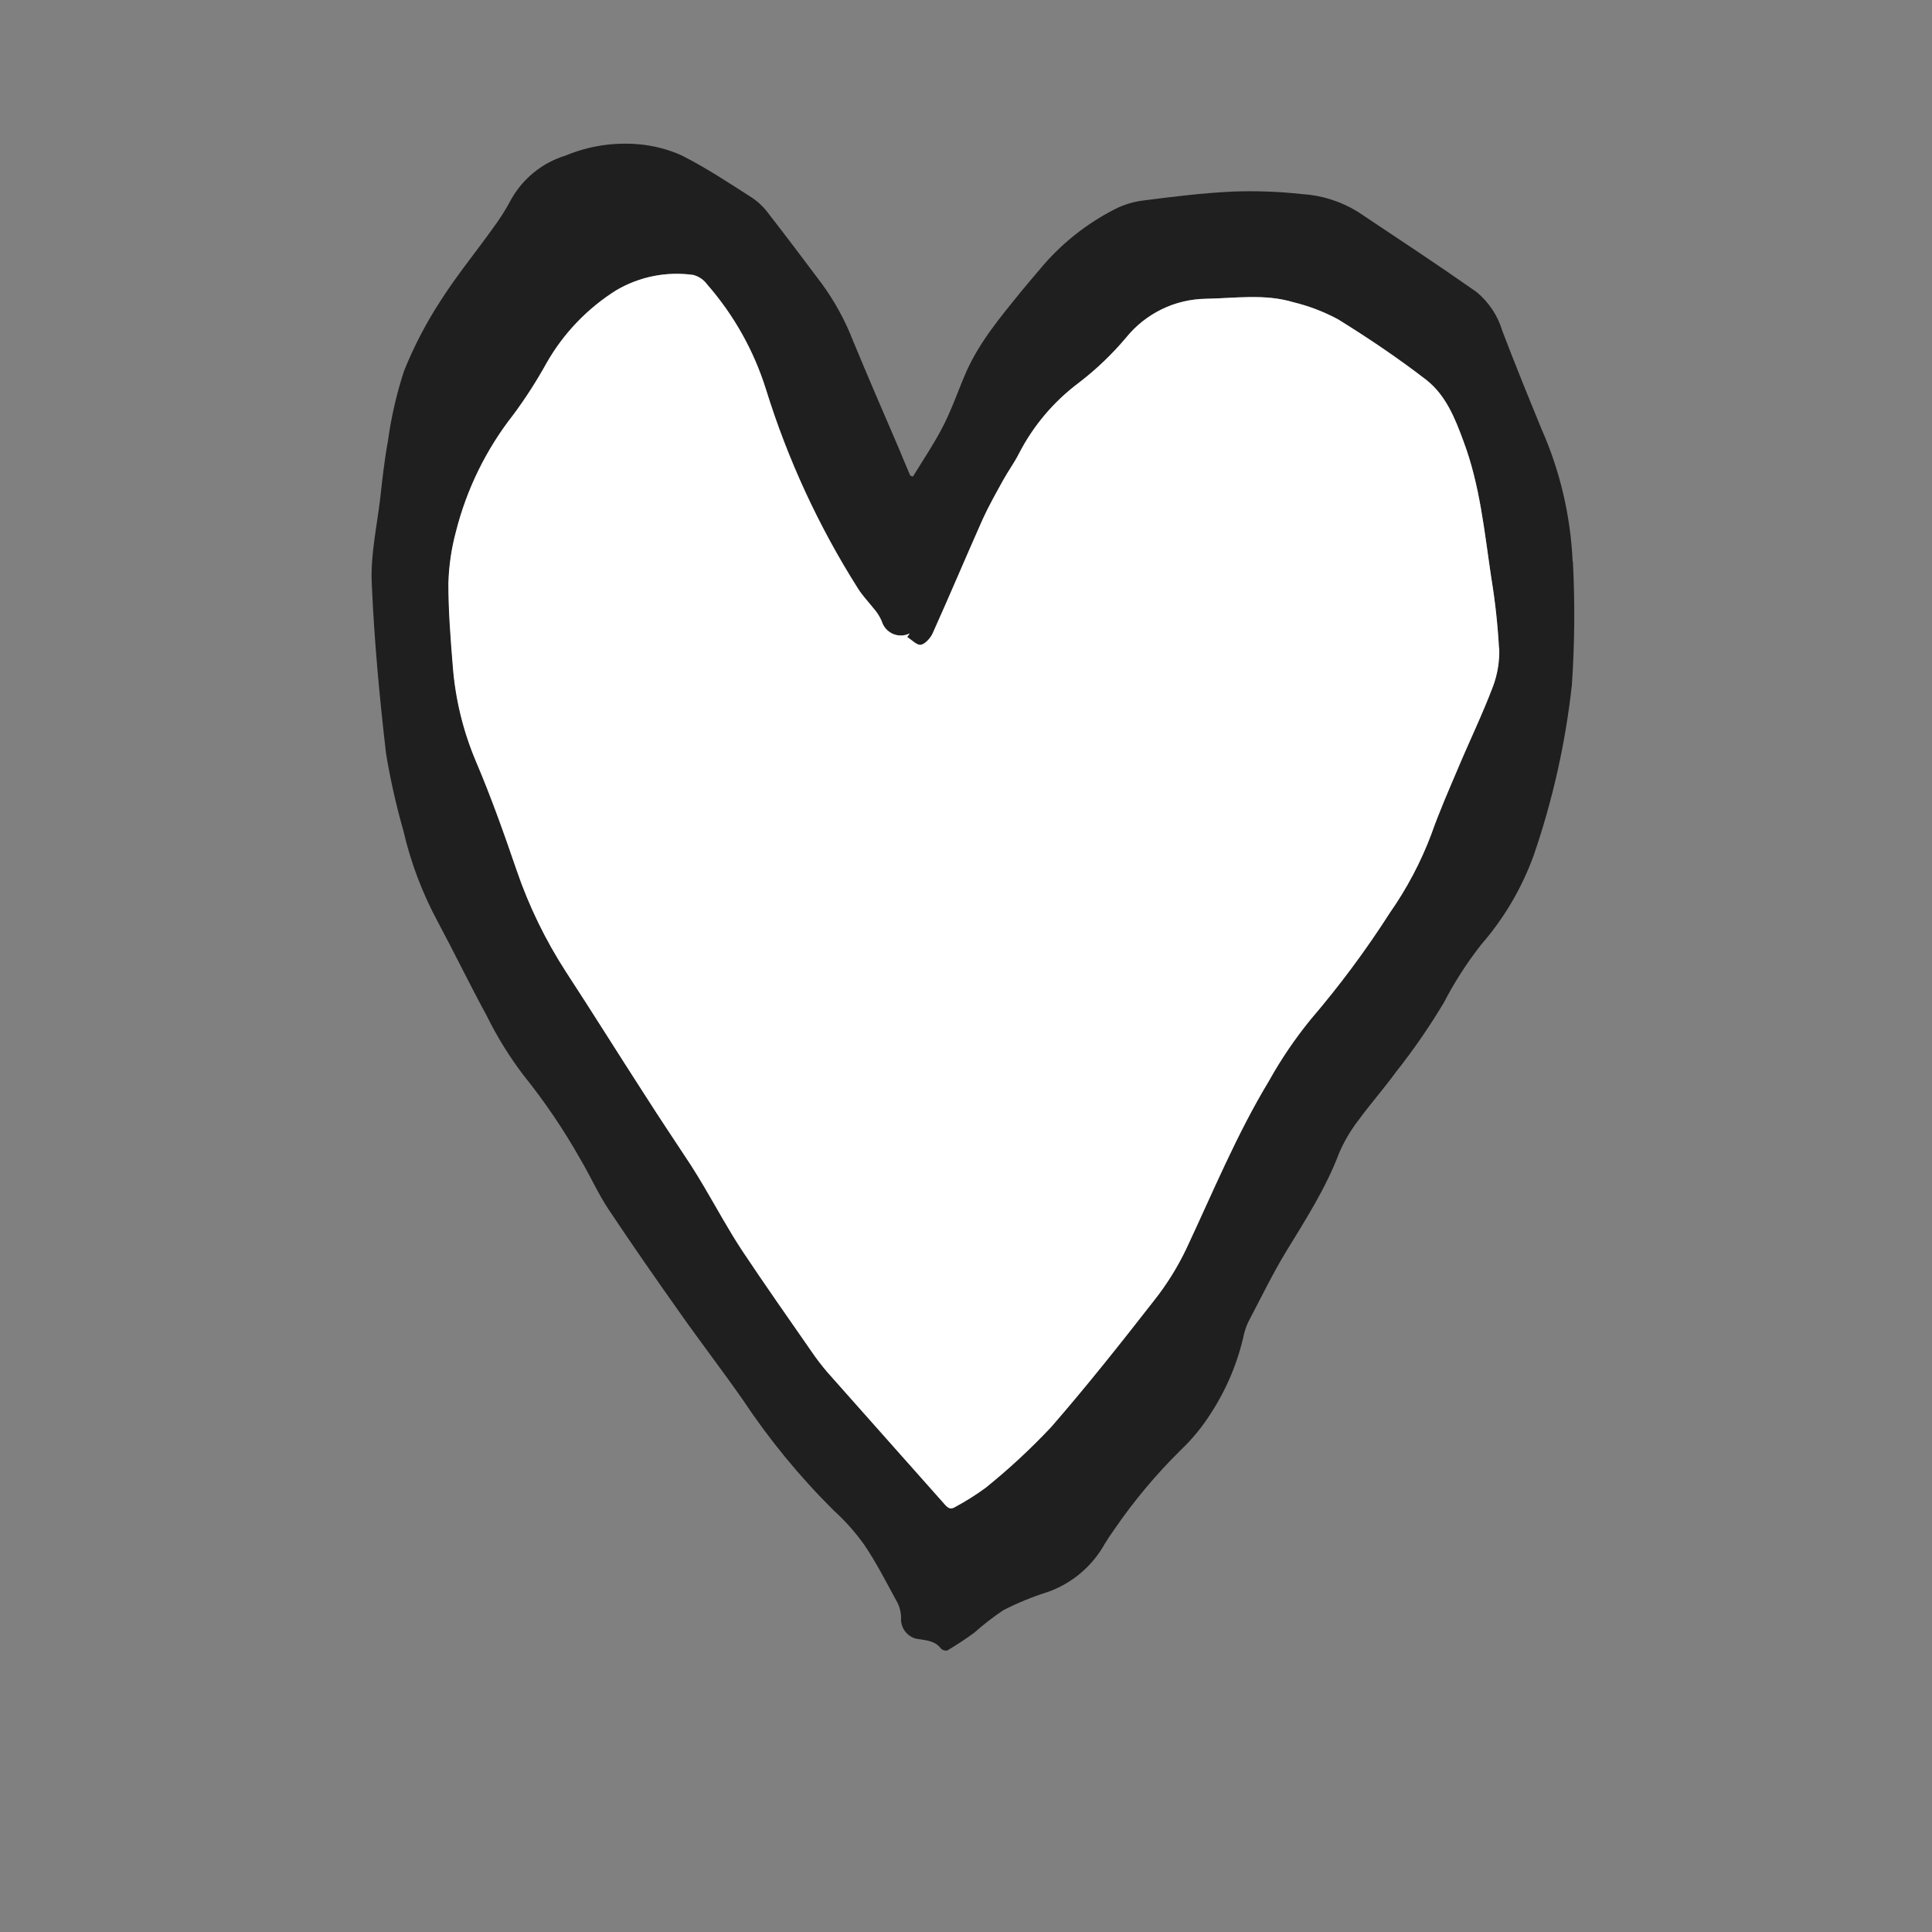
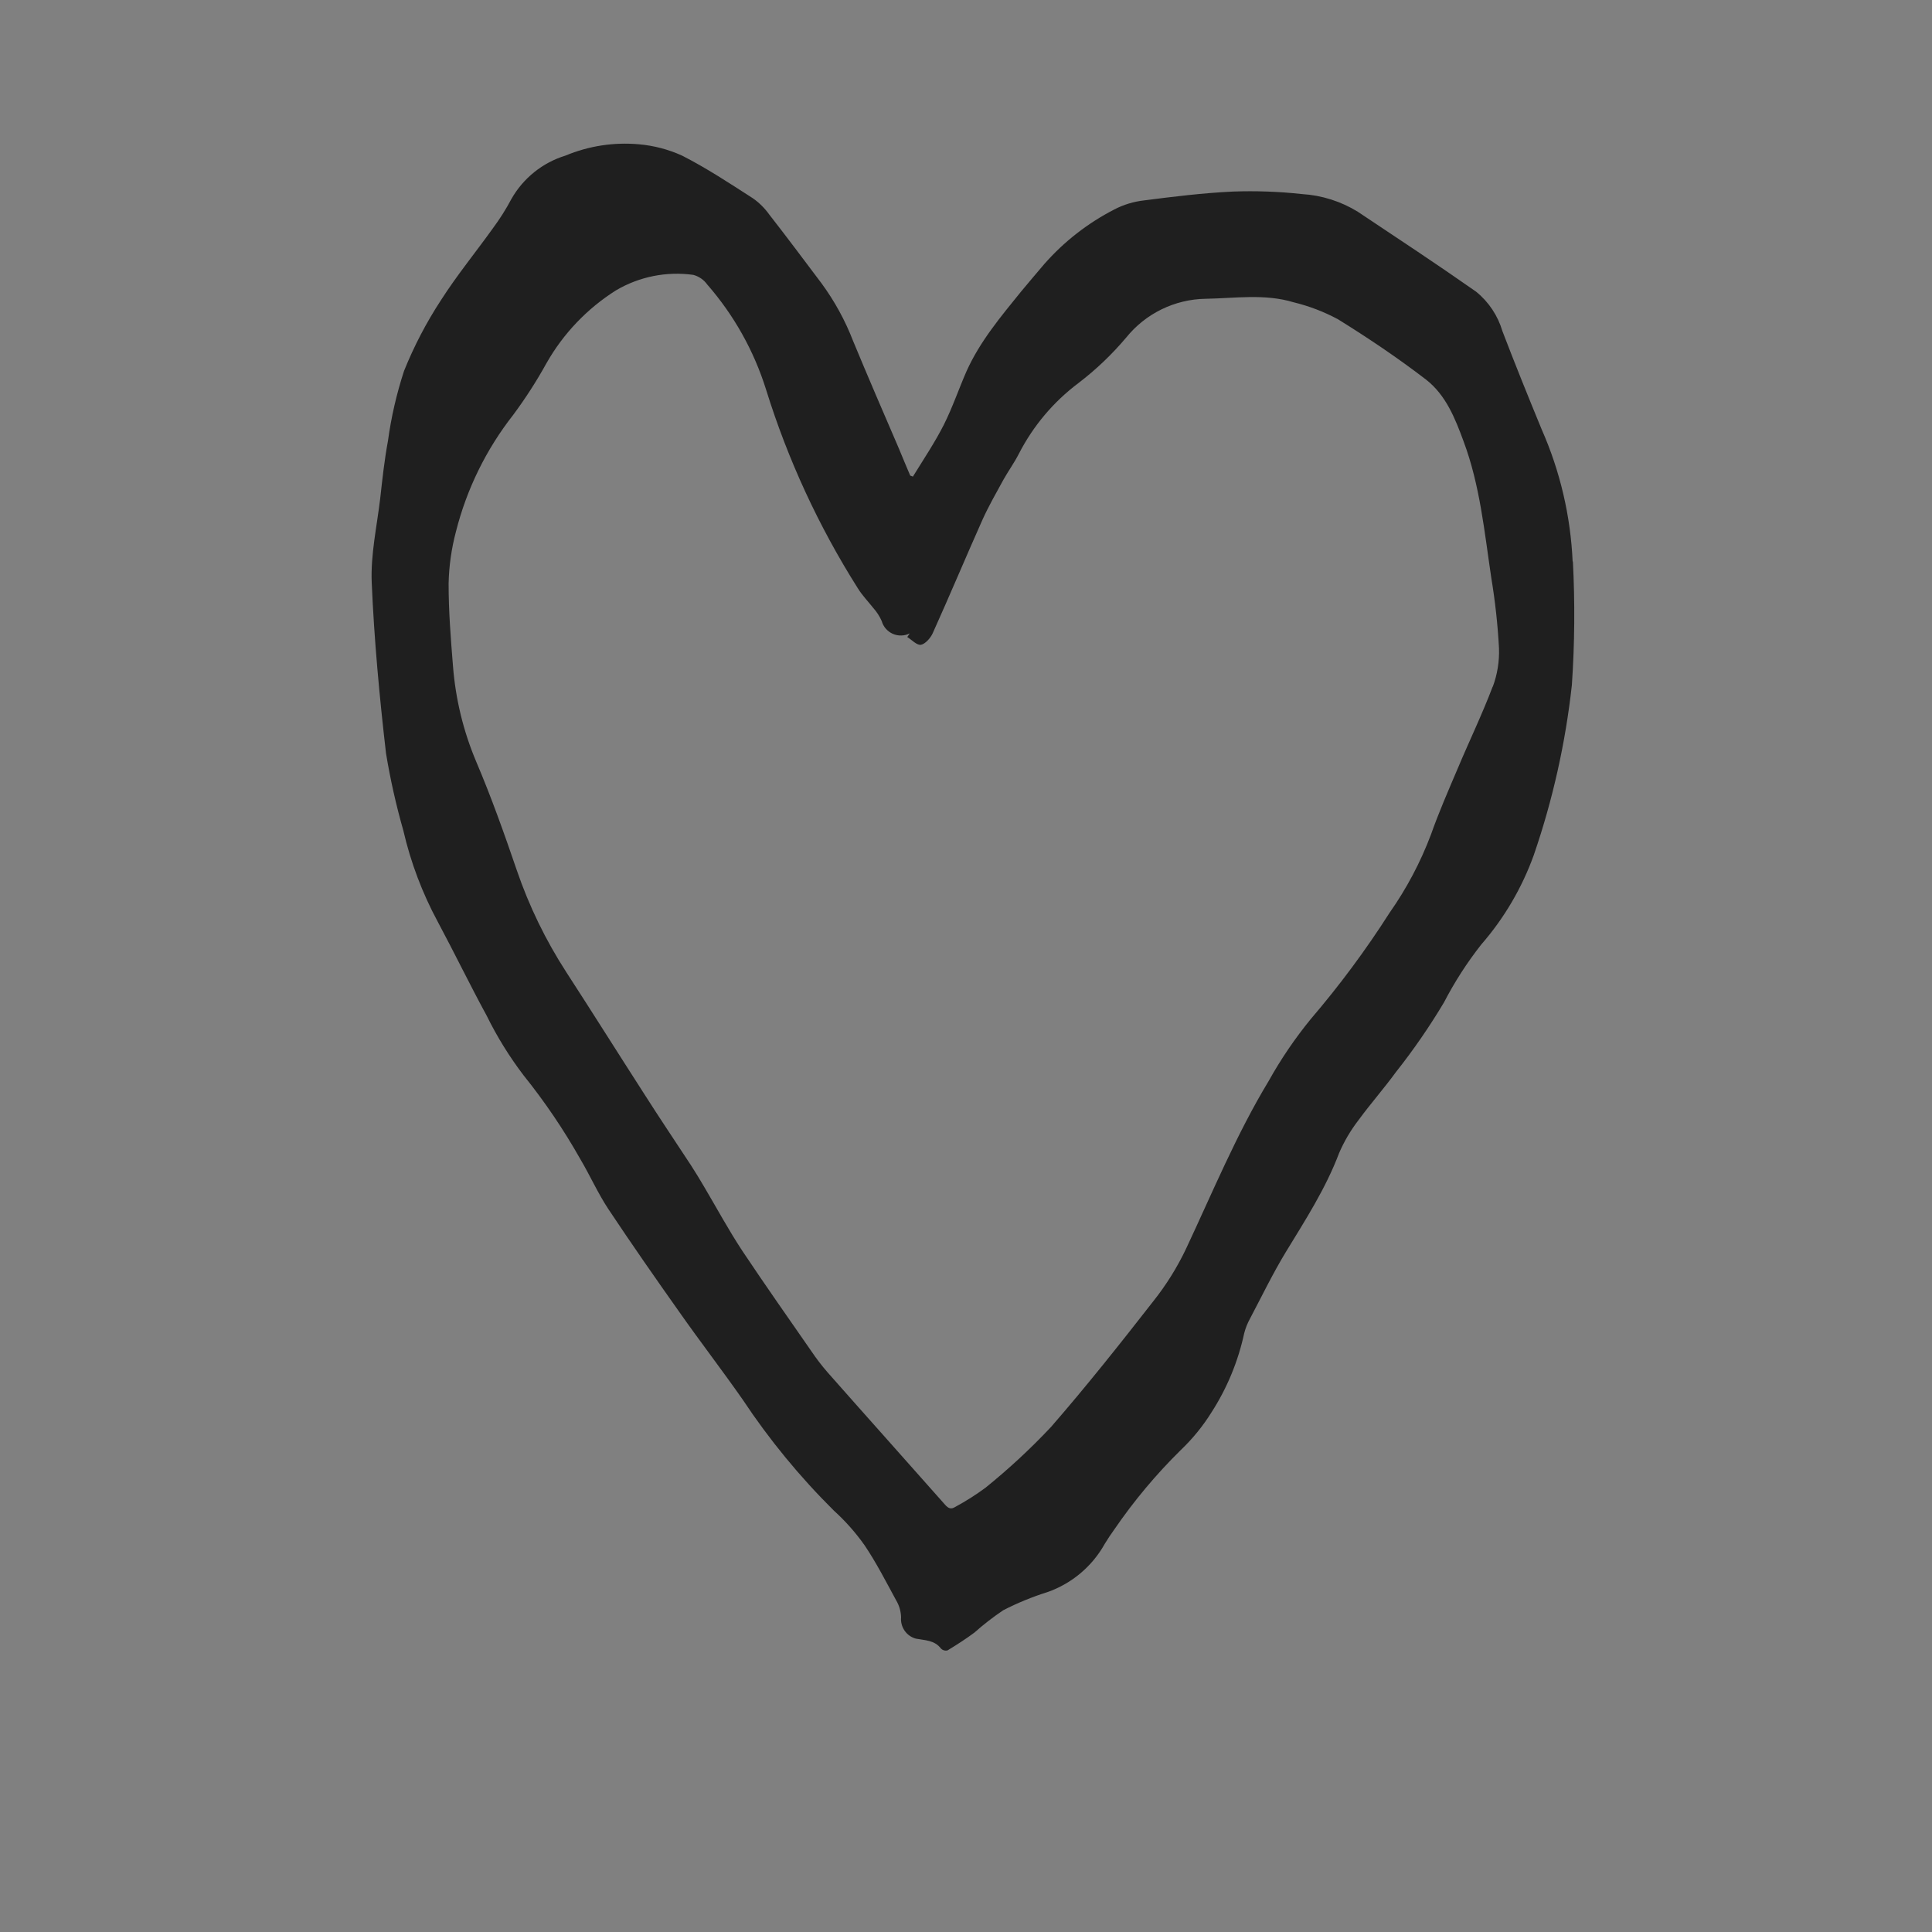
<svg xmlns="http://www.w3.org/2000/svg" width="40" height="40" viewBox="0 0 40 40" fill="none">
  <rect x="0" y="0" width="40" height="40" fill="#808080" stroke="none" />
  <path d="M30.904 14.216C30.687 14.79 30.416 15.349 30.178 15.917C29.986 16.368 29.789 16.818 29.626 17.28C29.41 17.852 29.123 18.395 28.771 18.896C28.278 19.669 27.731 20.406 27.135 21.102C26.808 21.503 26.517 21.931 26.266 22.382C25.596 23.49 25.104 24.688 24.555 25.856C24.372 26.241 24.145 26.604 23.88 26.938C23.191 27.821 22.496 28.698 21.76 29.544C21.337 29.994 20.883 30.415 20.402 30.803C20.203 30.95 19.994 31.082 19.776 31.2C19.69 31.254 19.634 31.23 19.567 31.154C18.759 30.24 17.943 29.33 17.135 28.414C17.014 28.275 16.902 28.129 16.799 27.976C16.319 27.285 15.839 26.602 15.368 25.896C15.085 25.467 14.84 25.013 14.578 24.57C14.49 24.422 14.403 24.275 14.309 24.131C13.989 23.642 13.661 23.157 13.349 22.666C12.805 21.821 12.271 20.97 11.723 20.125C11.298 19.468 10.954 18.761 10.701 18.021C10.442 17.264 10.173 16.506 9.859 15.768C9.594 15.141 9.432 14.474 9.379 13.795C9.333 13.224 9.287 12.651 9.288 12.078C9.296 11.716 9.347 11.357 9.44 11.006C9.662 10.126 10.066 9.303 10.626 8.589C10.879 8.248 11.109 7.891 11.314 7.52C11.662 6.906 12.157 6.388 12.754 6.011C13.236 5.727 13.8 5.614 14.354 5.691C14.47 5.722 14.572 5.792 14.642 5.89C15.194 6.522 15.609 7.262 15.86 8.064C16.31 9.513 16.949 10.897 17.76 12.179C17.85 12.325 17.971 12.45 18.08 12.587C18.152 12.668 18.211 12.759 18.255 12.858C18.271 12.916 18.3 12.97 18.34 13.016C18.38 13.062 18.429 13.098 18.485 13.123C18.54 13.147 18.6 13.159 18.661 13.157C18.722 13.156 18.781 13.141 18.835 13.114C18.818 13.139 18.8 13.163 18.784 13.189C18.879 13.248 18.984 13.365 19.069 13.349C19.154 13.333 19.264 13.213 19.309 13.114C19.663 12.33 19.994 11.538 20.344 10.754C20.472 10.472 20.628 10.2 20.776 9.93C20.879 9.746 21.003 9.576 21.096 9.392C21.391 8.818 21.812 8.318 22.328 7.931C22.692 7.653 23.024 7.336 23.319 6.986C23.517 6.741 23.767 6.542 24.05 6.404C24.333 6.266 24.643 6.191 24.959 6.186C25.567 6.176 26.183 6.077 26.781 6.258C27.102 6.336 27.412 6.454 27.703 6.611C28.33 7 28.941 7.411 29.527 7.861C29.936 8.181 30.127 8.661 30.303 9.141C30.642 10.048 30.733 11.011 30.875 11.96C30.955 12.443 31.009 12.93 31.035 13.419C31.045 13.692 31.001 13.964 30.906 14.219M32.56 11.629C32.518 10.685 32.301 9.757 31.92 8.893C31.642 8.218 31.367 7.539 31.106 6.856C31.011 6.534 30.821 6.249 30.56 6.038C29.76 5.477 28.931 4.93 28.112 4.384C27.763 4.169 27.366 4.043 26.957 4.018C26.483 3.966 26.005 3.949 25.528 3.966C24.912 3.995 24.298 4.07 23.688 4.149C23.473 4.173 23.264 4.236 23.072 4.336C22.521 4.619 22.028 5.003 21.619 5.469C21.459 5.658 21.299 5.845 21.14 6.037C20.719 6.557 20.287 7.07 20.01 7.688C19.85 8.053 19.72 8.438 19.541 8.794C19.362 9.149 19.12 9.512 18.901 9.867L18.845 9.846C18.768 9.661 18.685 9.472 18.61 9.285C18.29 8.542 17.97 7.803 17.661 7.056C17.498 6.634 17.279 6.235 17.012 5.87C16.65 5.39 16.293 4.91 15.927 4.442C15.834 4.312 15.72 4.198 15.589 4.106C15.109 3.797 14.629 3.48 14.12 3.221C13.838 3.093 13.535 3.014 13.226 2.987C12.709 2.941 12.188 3.021 11.709 3.221C11.235 3.366 10.834 3.687 10.589 4.118C10.476 4.332 10.346 4.536 10.202 4.73C9.847 5.226 9.458 5.701 9.13 6.214C8.827 6.677 8.571 7.168 8.365 7.68C8.211 8.152 8.099 8.637 8.032 9.13C7.959 9.522 7.915 9.93 7.872 10.318C7.803 10.899 7.672 11.483 7.696 12.059C7.746 13.242 7.856 14.421 7.992 15.597C8.081 16.137 8.201 16.671 8.351 17.197C8.503 17.855 8.743 18.49 9.064 19.085C9.407 19.725 9.728 20.389 10.077 21.03C10.291 21.465 10.546 21.877 10.839 22.262C11.278 22.808 11.672 23.39 12.016 24C12.218 24.341 12.378 24.704 12.595 25.032C13.075 25.754 13.568 26.462 14.068 27.168C14.496 27.778 14.951 28.368 15.378 28.979C15.927 29.807 16.559 30.576 17.264 31.275C17.5 31.489 17.712 31.728 17.896 31.987C18.141 32.349 18.341 32.742 18.551 33.128C18.616 33.235 18.652 33.358 18.656 33.483C18.647 33.581 18.672 33.679 18.728 33.76C18.783 33.841 18.866 33.9 18.96 33.926C19.148 33.962 19.349 33.955 19.483 34.133C19.5 34.15 19.521 34.162 19.544 34.169C19.567 34.175 19.591 34.176 19.615 34.171C19.805 34.056 19.995 33.934 20.173 33.802C20.361 33.634 20.561 33.48 20.77 33.339C21.063 33.188 21.37 33.062 21.685 32.963C22.189 32.787 22.612 32.431 22.872 31.965C22.935 31.862 23 31.762 23.072 31.664C23.475 31.075 23.934 30.527 24.442 30.026C24.688 29.792 24.903 29.529 25.082 29.242C25.405 28.741 25.634 28.186 25.76 27.603C25.787 27.498 25.827 27.396 25.88 27.301C26.123 26.84 26.351 26.368 26.621 25.923C27.026 25.259 27.447 24.608 27.724 23.875C27.829 23.63 27.965 23.4 28.128 23.189C28.376 22.85 28.655 22.534 28.903 22.194C29.265 21.736 29.597 21.255 29.896 20.754C30.115 20.331 30.373 19.93 30.668 19.555C31.142 19.011 31.511 18.382 31.756 17.702C32.148 16.562 32.412 15.381 32.544 14.182C32.602 13.33 32.609 12.475 32.565 11.622" fill="#1F1F1F" />
-   <path d="M31.04 13.415C31.05 13.687 31.006 13.959 30.91 14.215C30.693 14.789 30.422 15.348 30.184 15.915C29.992 16.367 29.795 16.816 29.632 17.279C29.416 17.851 29.128 18.395 28.778 18.896C28.284 19.668 27.737 20.405 27.141 21.101C26.814 21.501 26.523 21.93 26.272 22.381C25.602 23.49 25.11 24.687 24.562 25.855C24.378 26.24 24.152 26.602 23.886 26.936C23.197 27.82 22.502 28.696 21.766 29.543C21.343 29.993 20.89 30.414 20.408 30.802C20.207 30.949 19.996 31.082 19.776 31.2C19.69 31.255 19.634 31.231 19.566 31.154C18.758 30.24 17.942 29.33 17.134 28.415C17.014 28.275 16.902 28.129 16.798 27.976C16.318 27.285 15.838 26.602 15.368 25.896C15.085 25.468 14.84 25.013 14.578 24.57C14.49 24.424 14.403 24.276 14.309 24.131C13.989 23.642 13.661 23.157 13.349 22.666C12.8 21.818 12.266 20.96 11.718 20.122C11.293 19.465 10.949 18.759 10.696 18.018C10.437 17.261 10.168 16.503 9.854 15.765C9.588 15.138 9.426 14.472 9.374 13.792C9.328 13.221 9.282 12.648 9.283 12.075C9.293 11.714 9.346 11.355 9.44 11.007C9.662 10.127 10.066 9.303 10.626 8.589C10.879 8.249 11.108 7.892 11.314 7.52C11.662 6.907 12.157 6.389 12.754 6.013C13.235 5.728 13.799 5.615 14.354 5.693C14.47 5.724 14.572 5.794 14.642 5.891C15.194 6.523 15.609 7.263 15.859 8.064C16.309 9.514 16.948 10.897 17.76 12.18C17.85 12.325 17.971 12.451 18.08 12.588C18.152 12.668 18.211 12.759 18.254 12.858C18.271 12.916 18.3 12.97 18.34 13.016C18.38 13.062 18.429 13.098 18.485 13.123C18.54 13.147 18.6 13.159 18.661 13.158C18.721 13.156 18.781 13.141 18.835 13.114L18.782 13.189C18.878 13.248 18.984 13.367 19.069 13.349C19.154 13.332 19.264 13.213 19.309 13.114C19.662 12.33 19.994 11.54 20.344 10.754C20.472 10.472 20.626 10.2 20.776 9.93C20.878 9.746 21.003 9.576 21.096 9.392C21.391 8.818 21.812 8.319 22.328 7.931C22.692 7.653 23.024 7.336 23.318 6.986C23.517 6.741 23.767 6.543 24.05 6.404C24.333 6.266 24.643 6.192 24.958 6.186C25.566 6.176 26.182 6.077 26.781 6.258C27.102 6.336 27.412 6.455 27.702 6.611C28.33 7 28.941 7.411 29.526 7.863C29.936 8.183 30.126 8.663 30.302 9.143C30.642 10.05 30.733 11.013 30.875 11.962C30.955 12.445 31.008 12.932 31.035 13.421" fill="white" />
</svg>